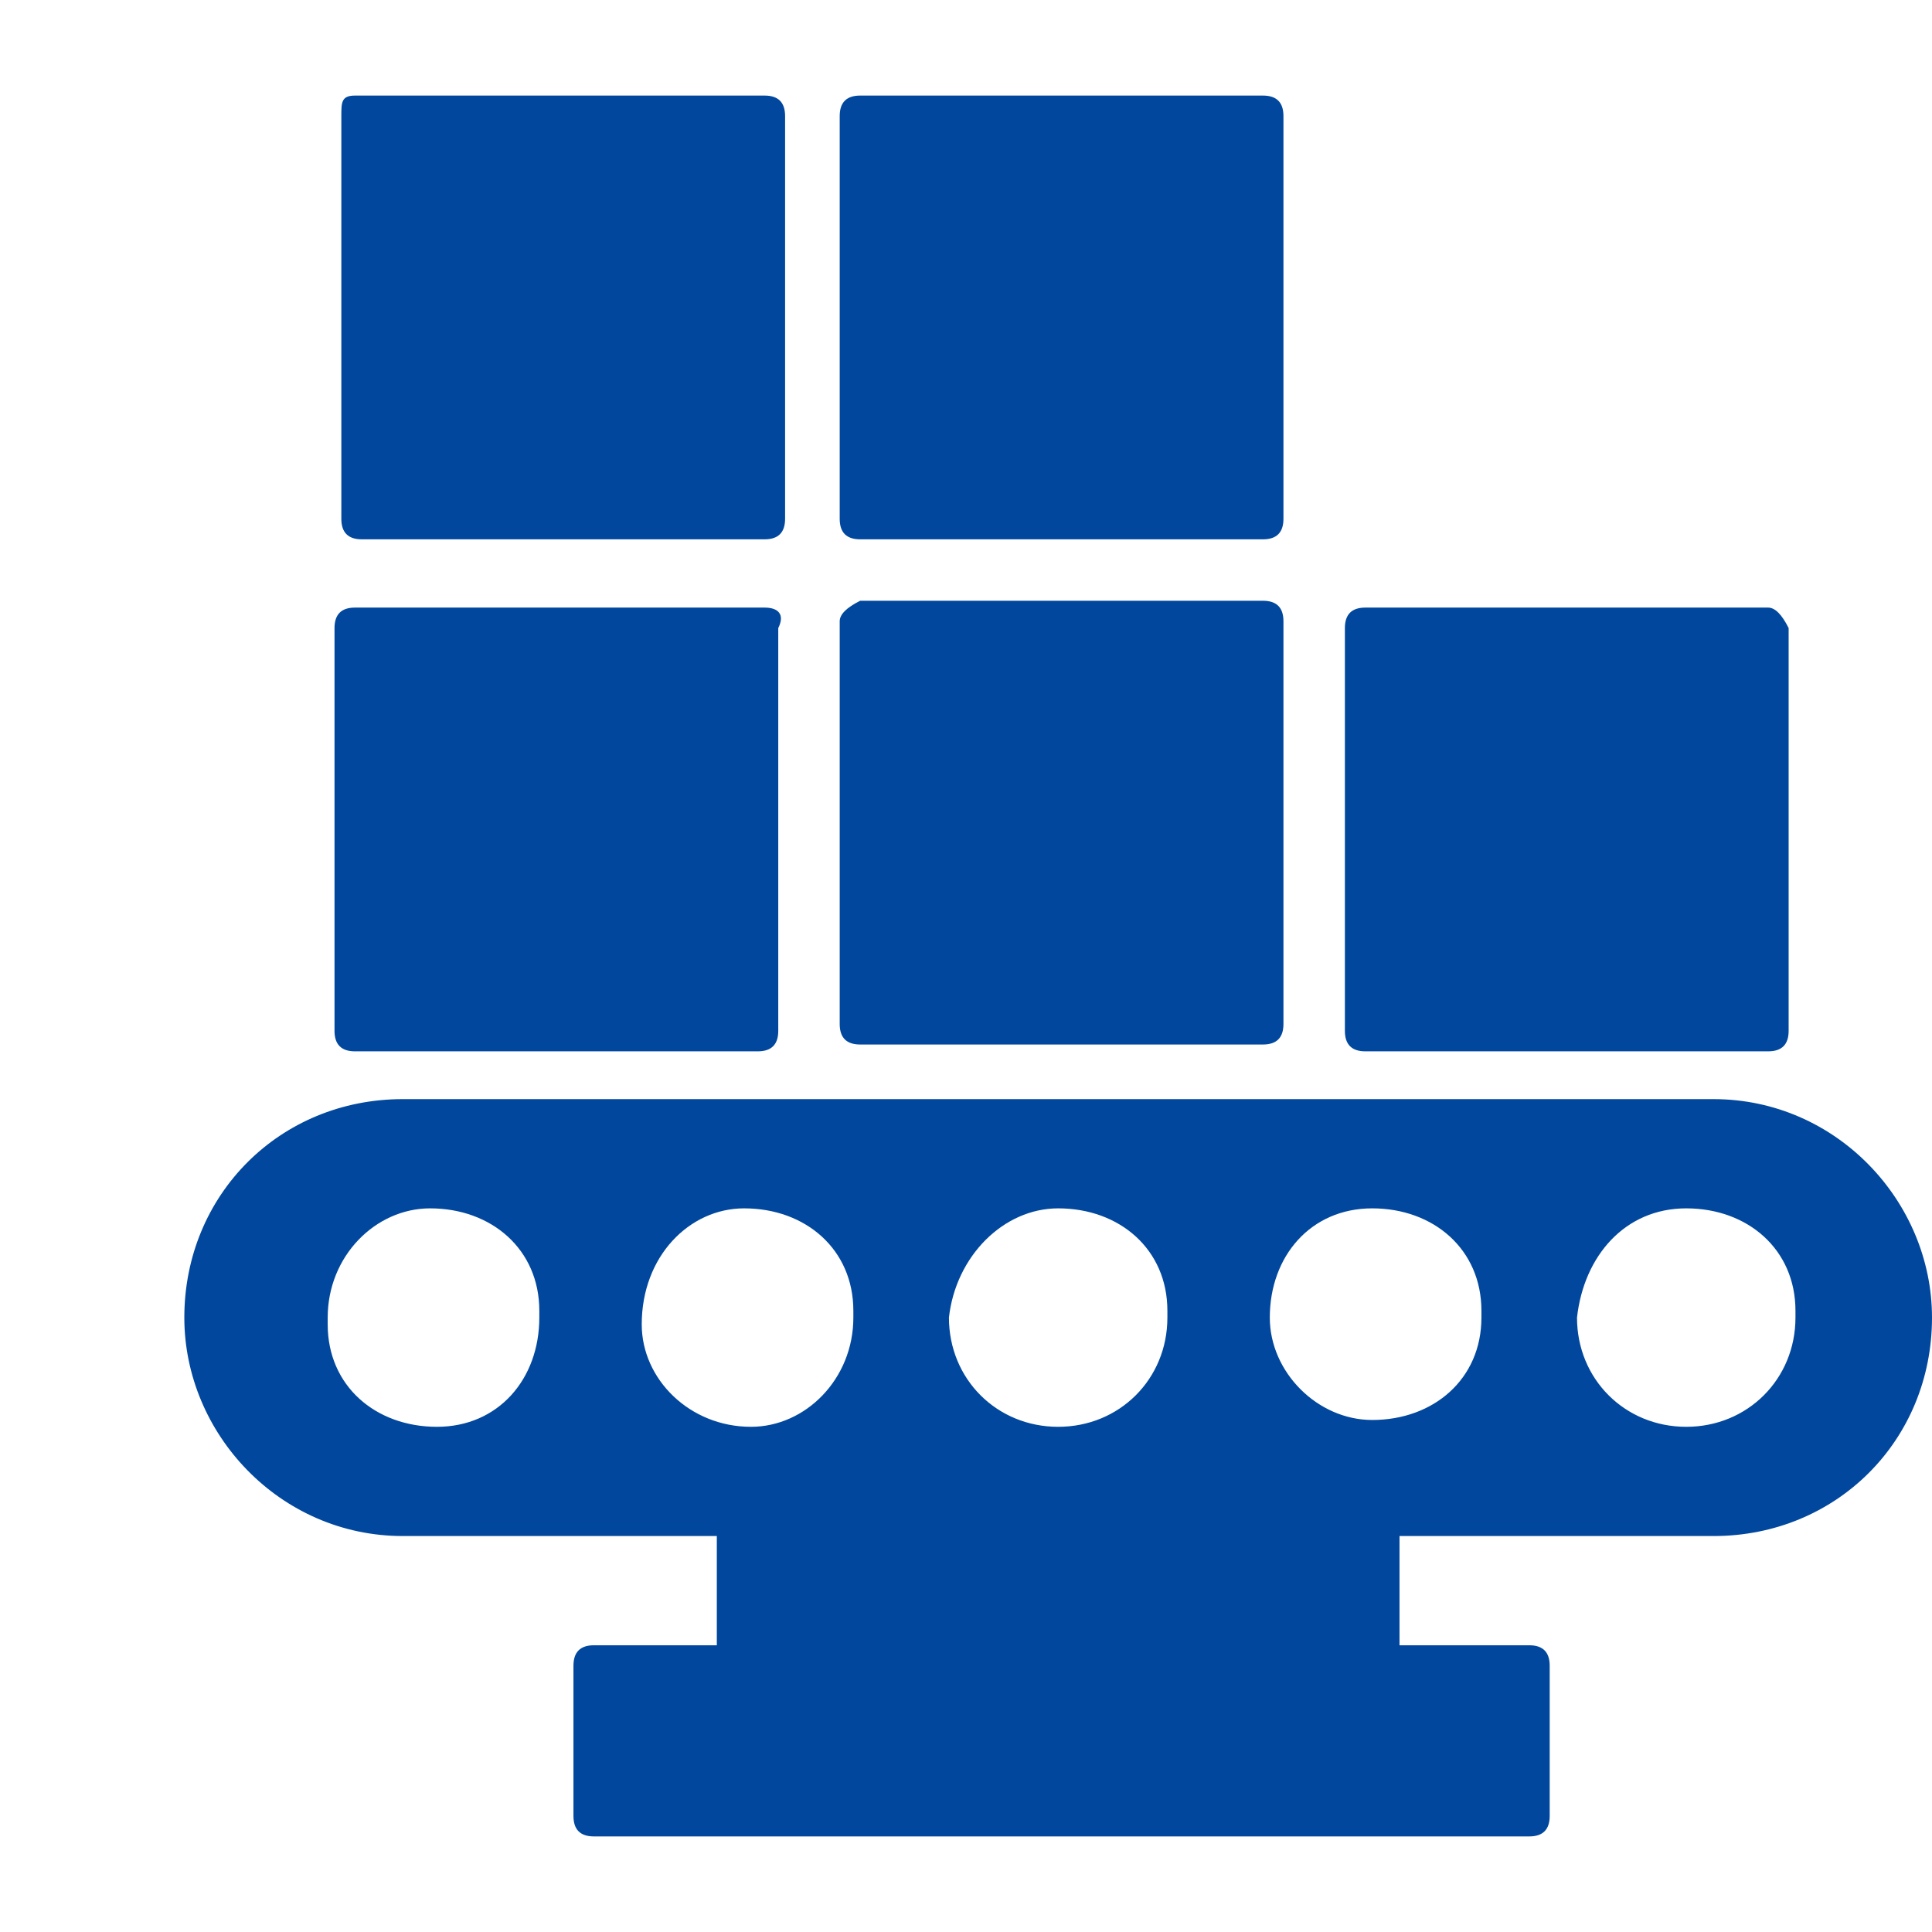
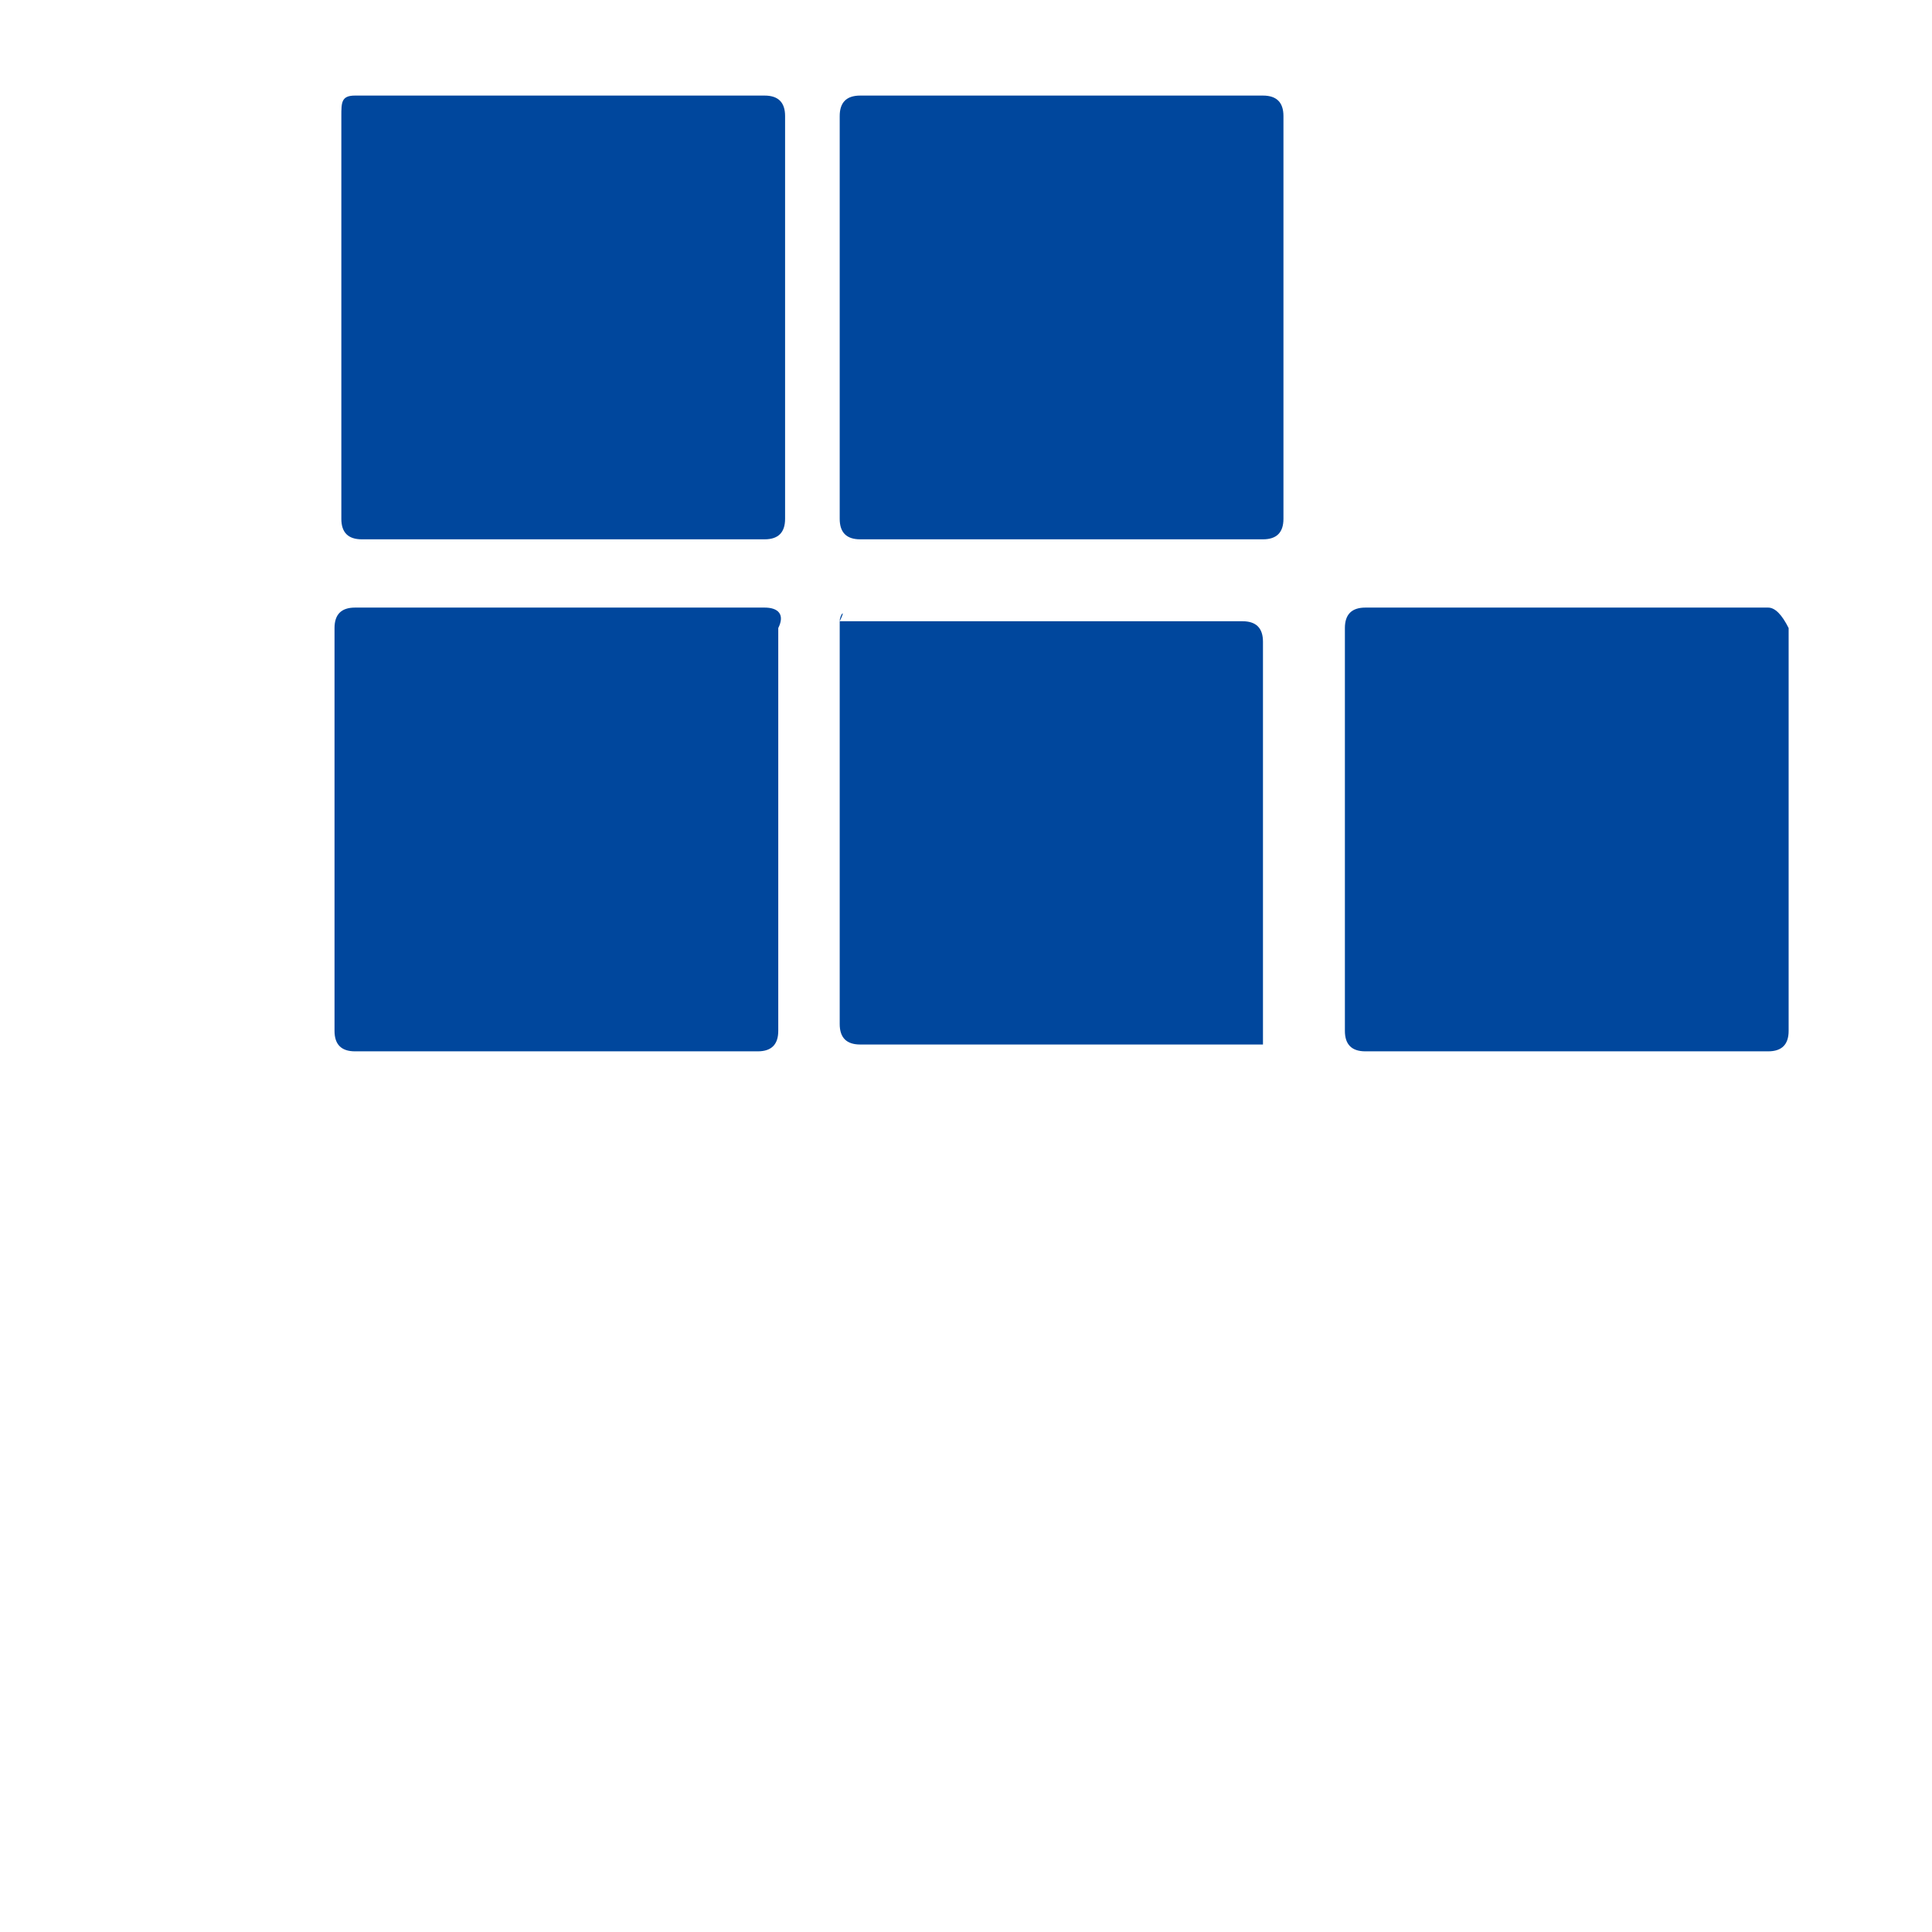
<svg xmlns="http://www.w3.org/2000/svg" version="1.1" id="レイヤー_1" x="0px" y="0px" viewBox="0 0 28.3 28.3" style="enable-background:new 0 0 28.3 28.3;" xml:space="preserve">
  <style type="text/css">
	.st0{fill:#00479D;}
</style>
  <g transform="translate(0,-284.3)">
-     <path class="st0" d="M5.9,300.4c-1.8,0-3.2,1.4-3.2,3.2c0,1.7,1.4,3.2,3.2,3.2h4.6v1.6H8.7c-0.2,0-0.3,0.1-0.3,0.3l0,0v2.2   c0,0.2,0.1,0.3,0.3,0.3l0,0h13.7c0.2,0,0.3-0.1,0.3-0.3l0,0v-2.2c0-0.2-0.1-0.3-0.3-0.3l0,0h-1.9v-1.6h4.6c1.8,0,3.2-1.4,3.2-3.2   c0-1.7-1.4-3.2-3.2-3.2H5.9z M6.3,302c0.9,0,1.6,0.6,1.6,1.5c0,0,0,0,0,0.1c0,0.9-0.6,1.6-1.5,1.6s-1.6-0.6-1.6-1.5v-0.1   C4.8,302.7,5.5,302,6.3,302z M10.9,302c0.9,0,1.6,0.6,1.6,1.5c0,0,0,0,0,0.1c0,0.9-0.7,1.6-1.5,1.6c-0.9,0-1.6-0.7-1.6-1.5l0,0   C9.4,302.7,10.1,302,10.9,302z M24.7,302c0.9,0,1.6,0.6,1.6,1.5c0,0,0,0,0,0.1c0,0.9-0.7,1.6-1.6,1.6s-1.6-0.7-1.6-1.6   C23.2,302.7,23.8,302,24.7,302z M15.5,302c0.9,0,1.6,0.6,1.6,1.5c0,0,0,0,0,0.1c0,0.9-0.7,1.6-1.6,1.6c-0.9,0-1.6-0.7-1.6-1.6   C14,302.7,14.7,302,15.5,302z M20.1,302c0.9,0,1.6,0.6,1.6,1.5c0,0,0,0,0,0.1c0,0.9-0.7,1.5-1.6,1.5c-0.8,0-1.5-0.7-1.5-1.5   C18.6,302.7,19.2,302,20.1,302z" />
    <path class="st0" d="M11.2,293.2H5.2c-0.2,0-0.3,0.1-0.3,0.3v5.9c0,0.2,0.1,0.3,0.3,0.3h5.9c0.2,0,0.3-0.1,0.3-0.3l0,0v-5.9   C11.5,293.3,11.4,293.2,11.2,293.2L11.2,293.2z" />
    <path class="st0" d="M25.9,293.2h-5.9c-0.2,0-0.3,0.1-0.3,0.3v5.9c0,0.2,0.1,0.3,0.3,0.3h5.9c0.2,0,0.3-0.1,0.3-0.3v-5.9   C26.1,293.3,26,293.2,25.9,293.2z" />
-     <path class="st0" d="M12.3,293.4v5.9c0,0.2,0.1,0.3,0.3,0.3h5.9c0.2,0,0.3-0.1,0.3-0.3l0,0v-5.9c0-0.2-0.1-0.3-0.3-0.3l0,0h-5.9   C12.4,293.2,12.3,293.3,12.3,293.4L12.3,293.4z" />
+     <path class="st0" d="M12.3,293.4v5.9c0,0.2,0.1,0.3,0.3,0.3h5.9l0,0v-5.9c0-0.2-0.1-0.3-0.3-0.3l0,0h-5.9   C12.4,293.2,12.3,293.3,12.3,293.4L12.3,293.4z" />
    <path class="st0" d="M5,286v5.9c0,0.2,0.1,0.3,0.3,0.3h5.9c0.2,0,0.3-0.1,0.3-0.3l0,0V286c0-0.2-0.1-0.3-0.3-0.3l0,0H5.2   C5,285.7,5,285.8,5,286L5,286z" />
    <path class="st0" d="M12.3,286v5.9c0,0.2,0.1,0.3,0.3,0.3h5.9c0.2,0,0.3-0.1,0.3-0.3l0,0V286c0-0.2-0.1-0.3-0.3-0.3l0,0h-5.9   C12.4,285.7,12.3,285.8,12.3,286L12.3,286z" />
  </g>
</svg>